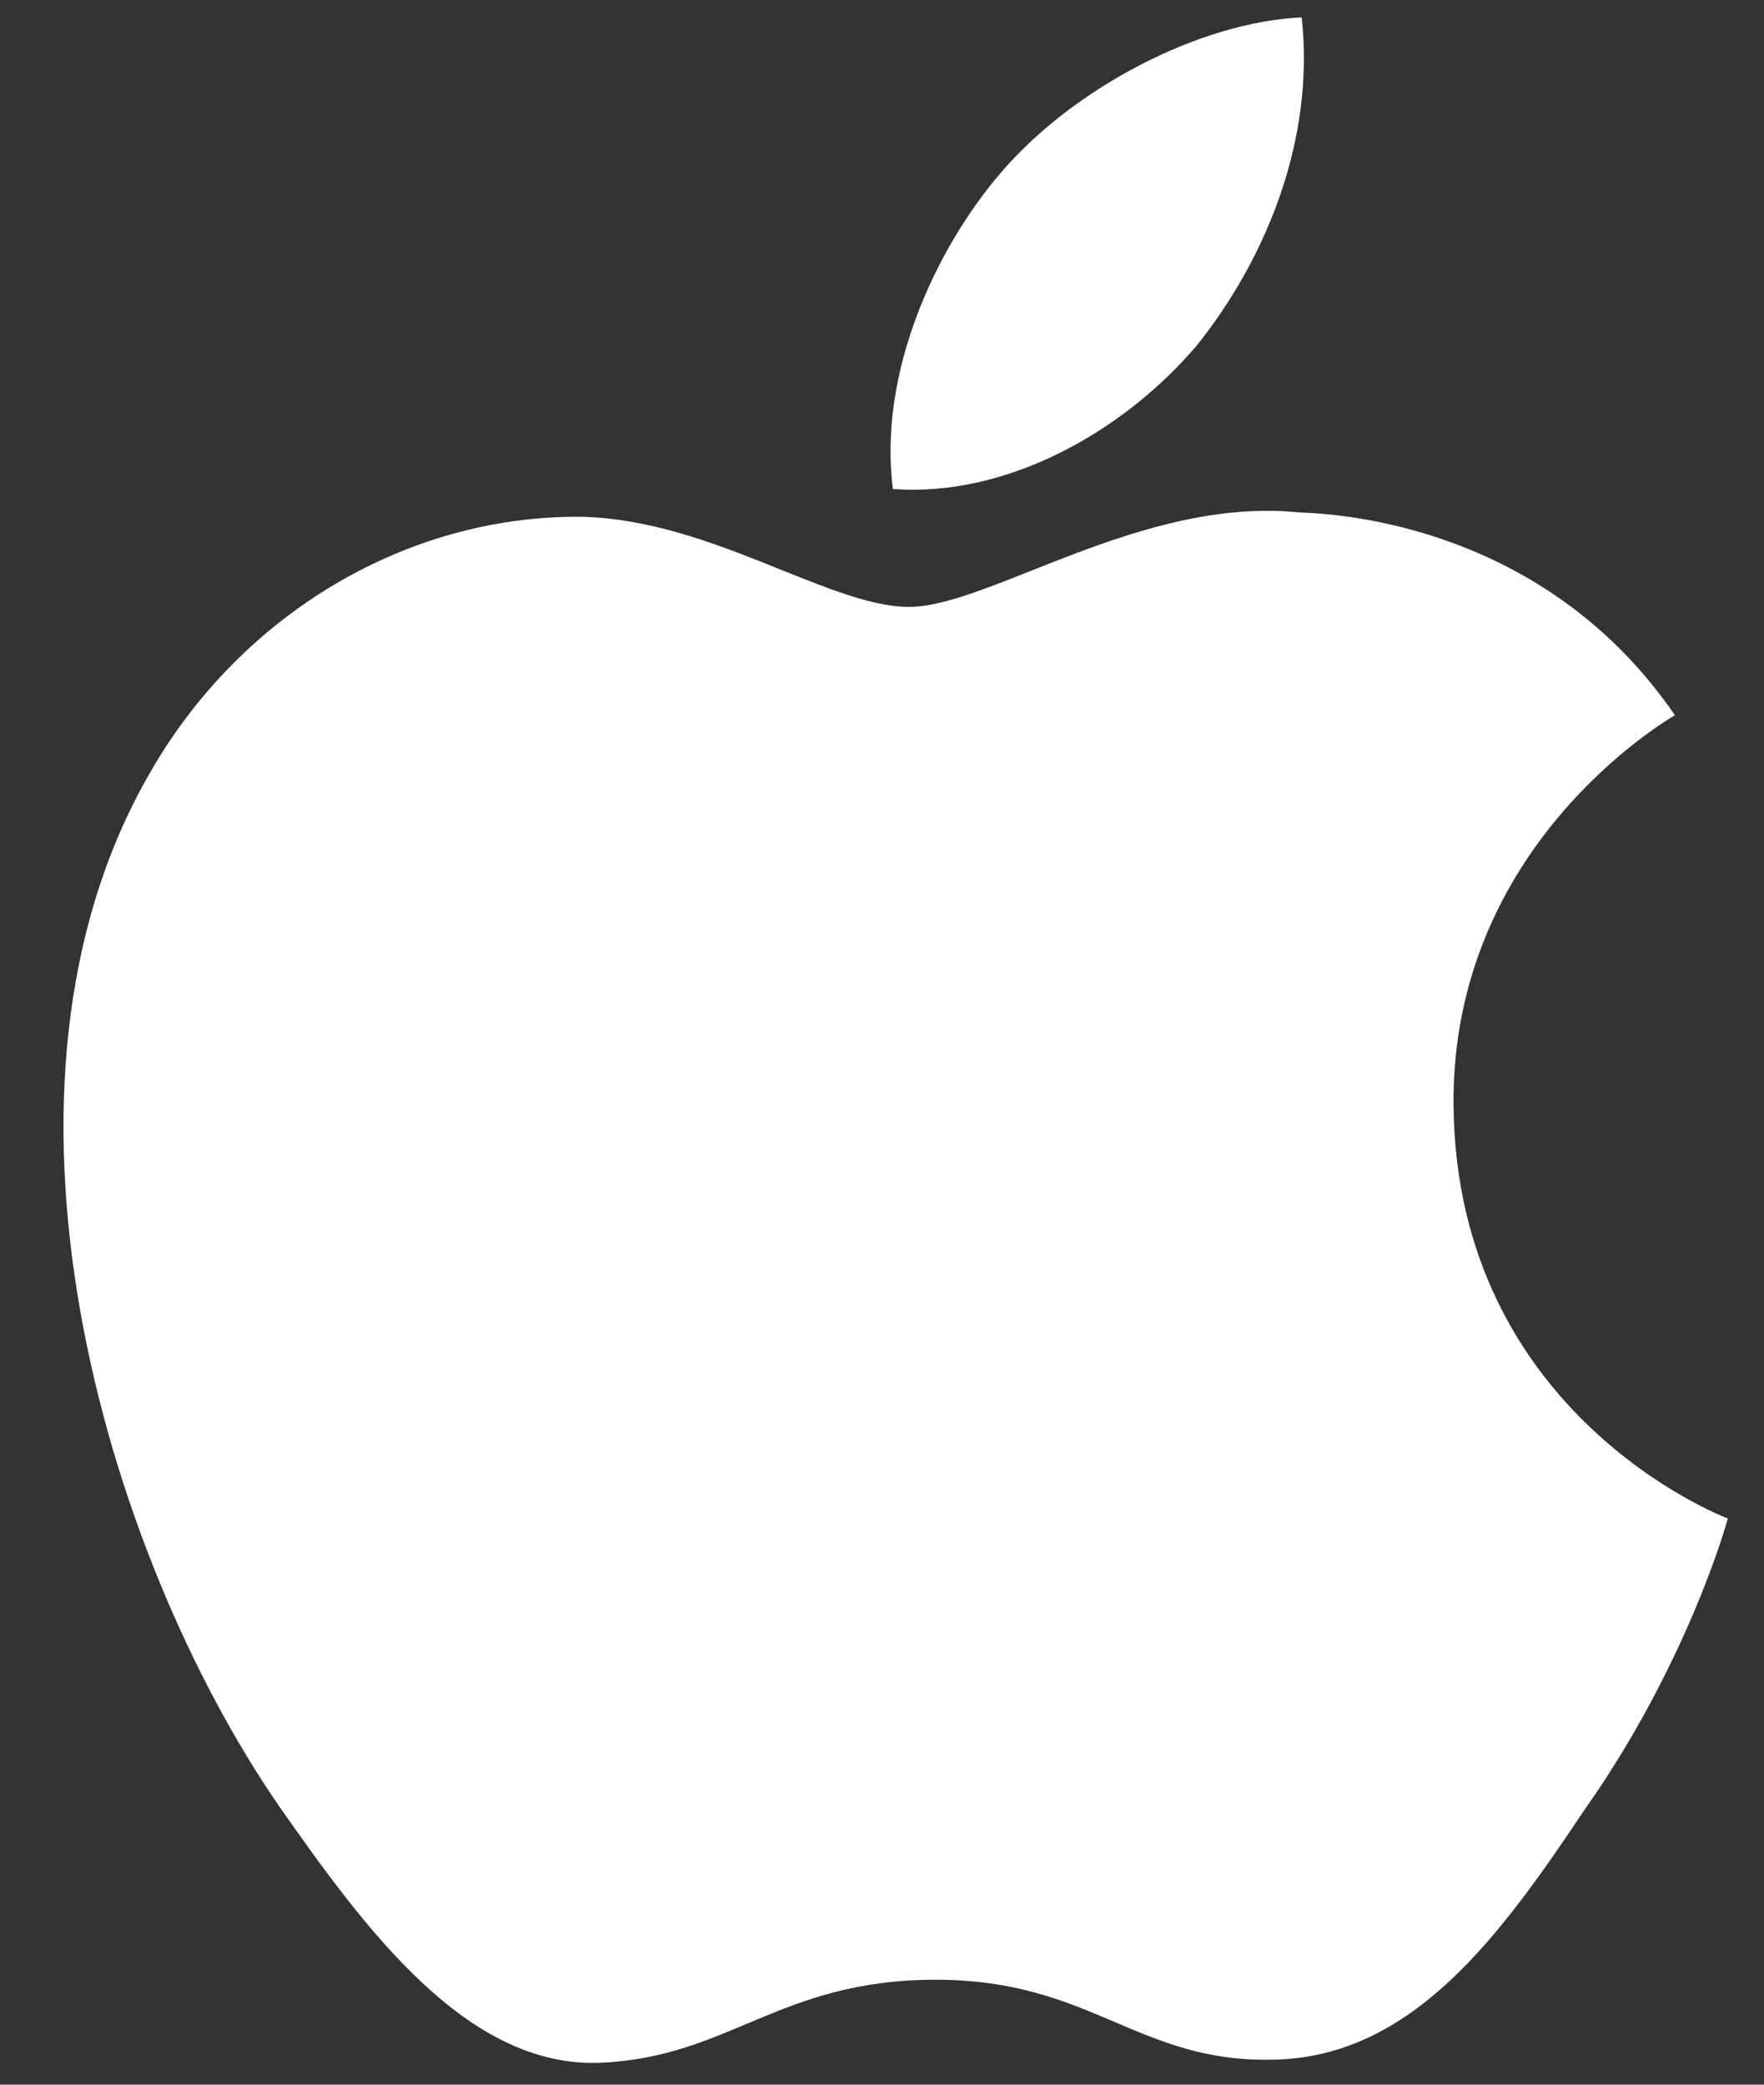
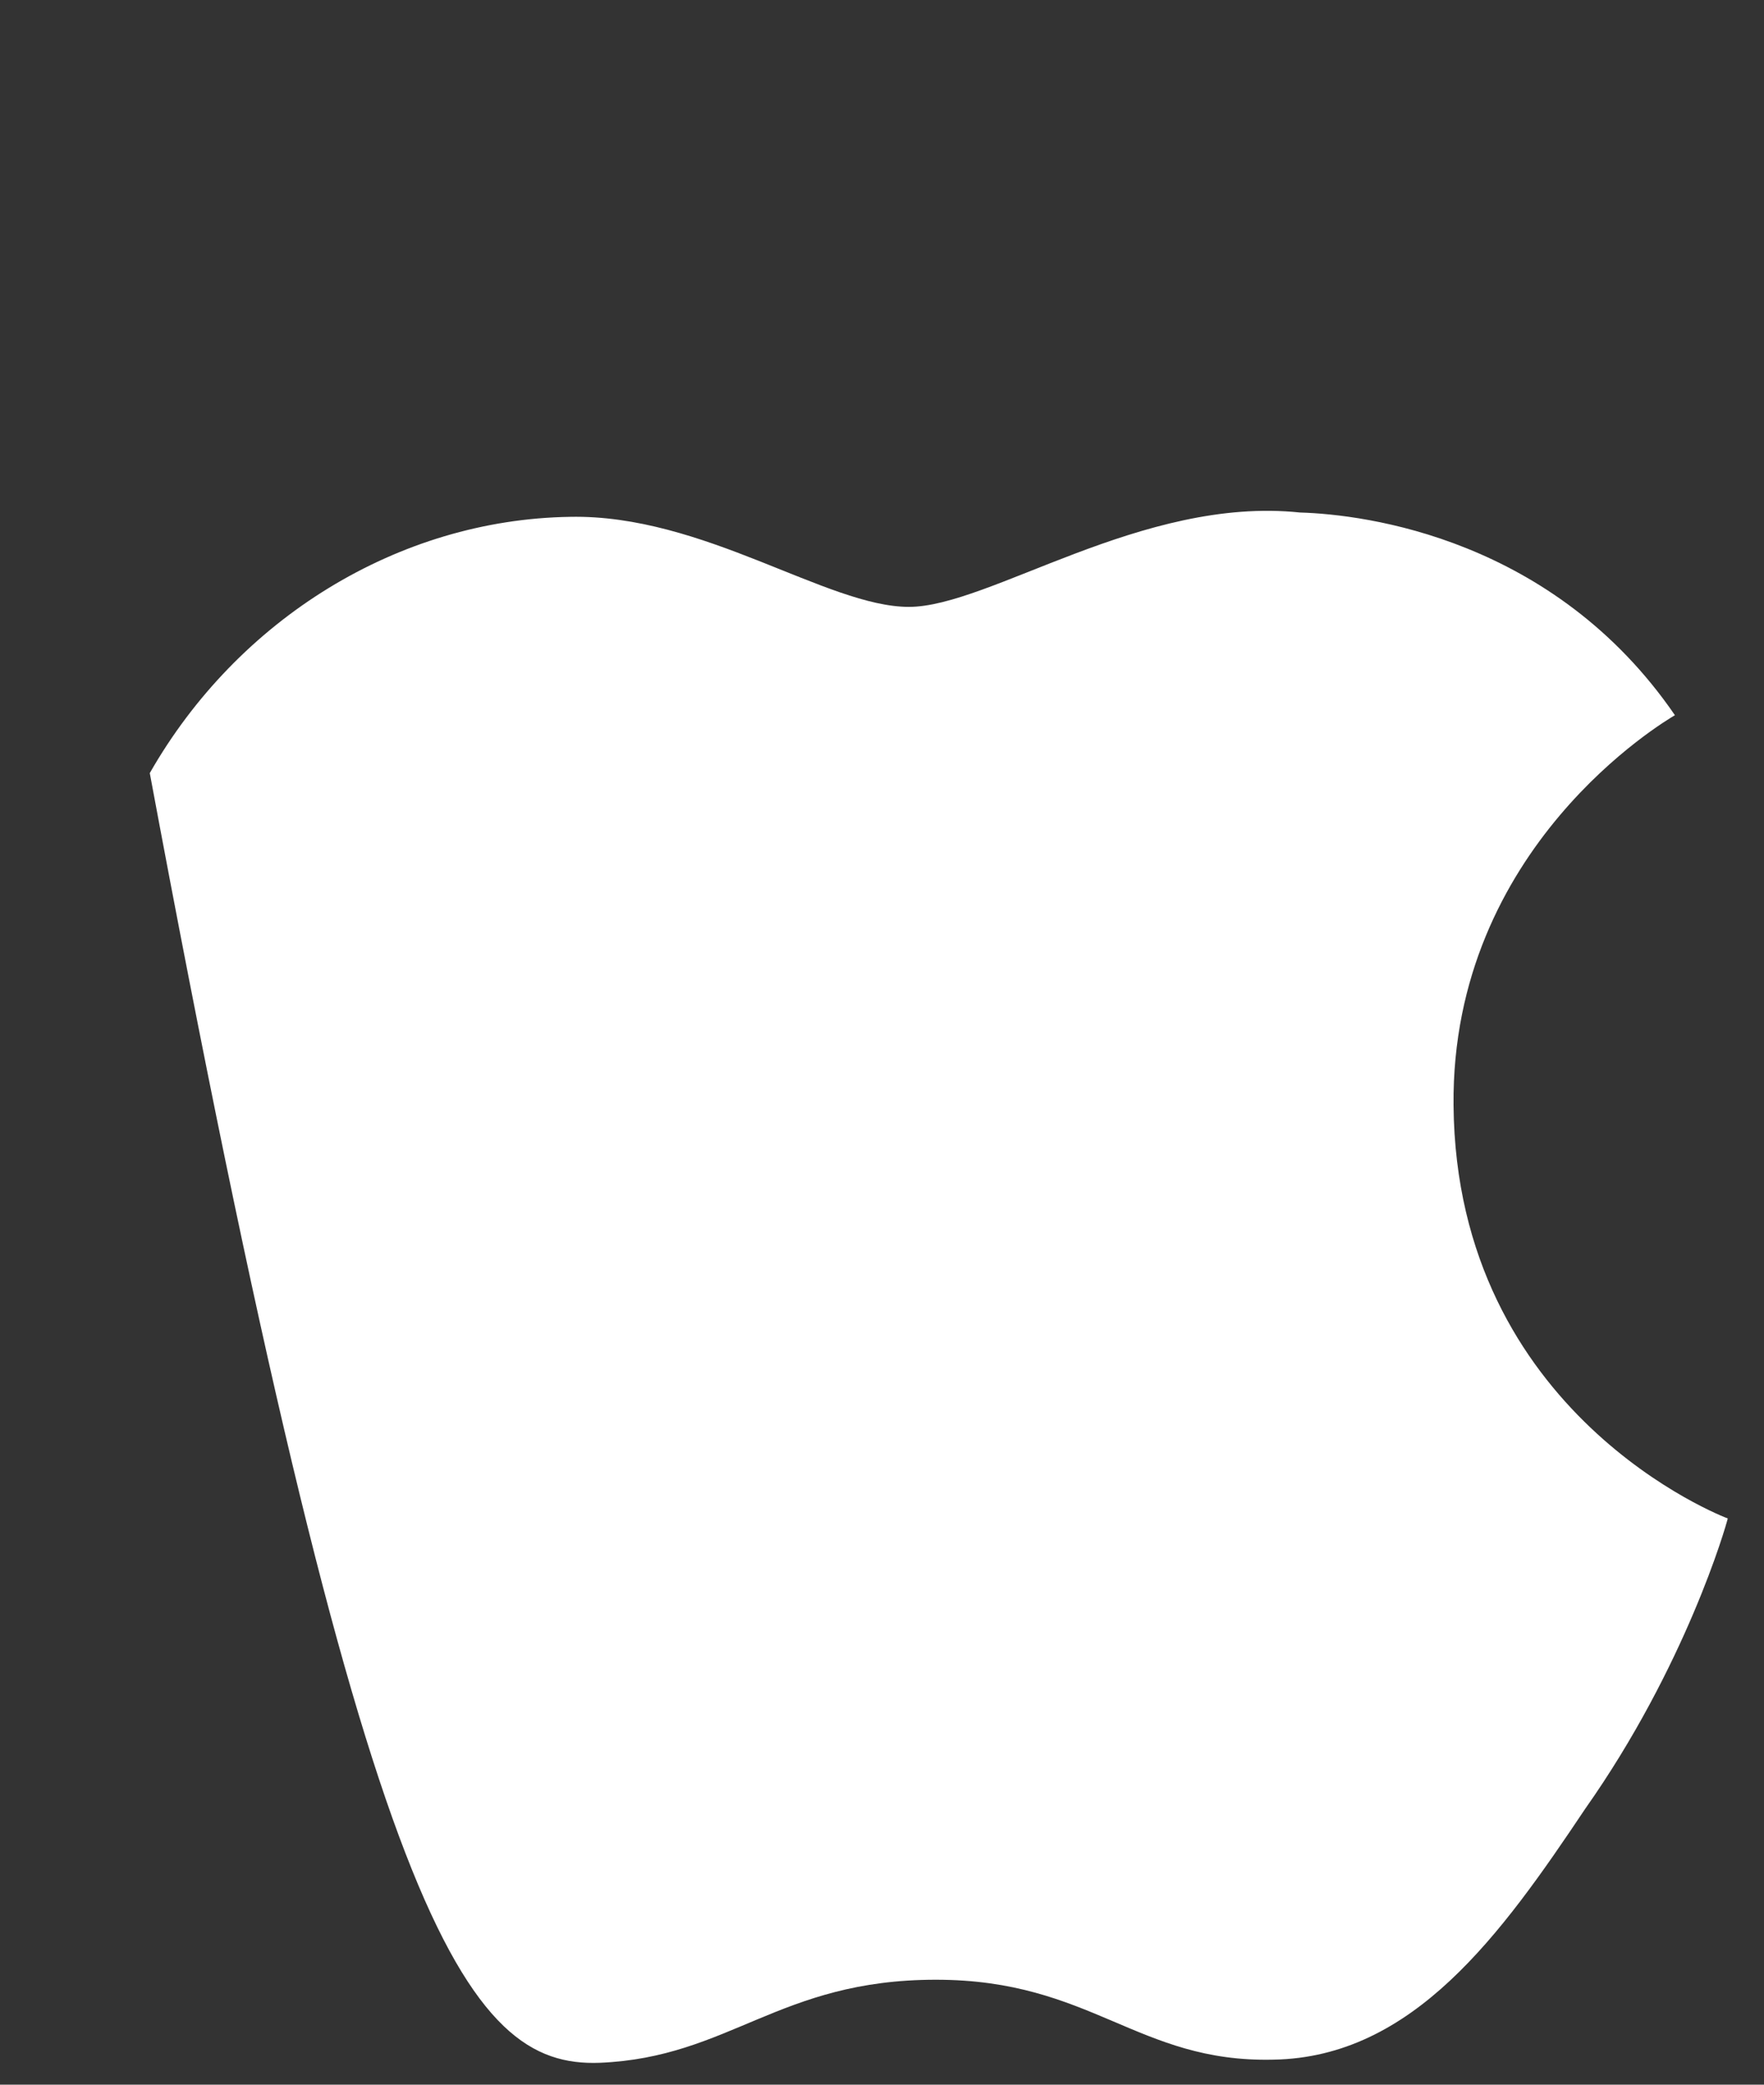
<svg xmlns="http://www.w3.org/2000/svg" width="22px" height="26px" viewBox="0 0 22 26" version="1.1">
  <rect x="0" y="0" width="22" height="26" fill="#333333" stroke="none" />
  <title>lp-apple</title>
  <desc>Created with Sketch.</desc>
  <g id="Page-1" stroke="none" stroke-width="1" fill="none" fill-rule="evenodd">
    <g id="lp-apple" fill="#FFFFFF" fill-rule="nonzero">
-       <path d="M18.128,13.784 C18.099,10.561 20.767,8.993 20.889,8.92 C19.378,6.717 17.036,6.416 16.213,6.392 C14.246,6.185 12.338,7.569 11.336,7.569 C10.314,7.569 8.771,6.412 7.108,6.446 C4.968,6.479 2.966,7.718 1.868,9.642 C-0.398,13.565 1.292,19.33 3.463,22.501 C4.549,24.054 5.818,25.788 7.479,25.727 C9.104,25.66 9.711,24.691 11.672,24.691 C13.615,24.691 14.185,25.727 15.879,25.688 C17.623,25.66 18.721,24.128 19.769,22.561 C21.024,20.781 21.528,19.028 21.548,18.938 C21.507,18.924 18.161,17.647 18.128,13.784 Z" id="Path" />
-       <path d="M14.928,4.306 C15.802,3.213 16.4,1.726 16.234,0.217 C14.969,0.273 13.387,1.092 12.476,2.161 C11.67,3.103 10.95,4.647 11.136,6.099 C12.557,6.205 14.016,5.382 14.928,4.306 Z" id="Path" />
+       <path d="M18.128,13.784 C18.099,10.561 20.767,8.993 20.889,8.92 C19.378,6.717 17.036,6.416 16.213,6.392 C14.246,6.185 12.338,7.569 11.336,7.569 C10.314,7.569 8.771,6.412 7.108,6.446 C4.968,6.479 2.966,7.718 1.868,9.642 C4.549,24.054 5.818,25.788 7.479,25.727 C9.104,25.66 9.711,24.691 11.672,24.691 C13.615,24.691 14.185,25.727 15.879,25.688 C17.623,25.66 18.721,24.128 19.769,22.561 C21.024,20.781 21.528,19.028 21.548,18.938 C21.507,18.924 18.161,17.647 18.128,13.784 Z" id="Path" />
    </g>
  </g>
</svg>